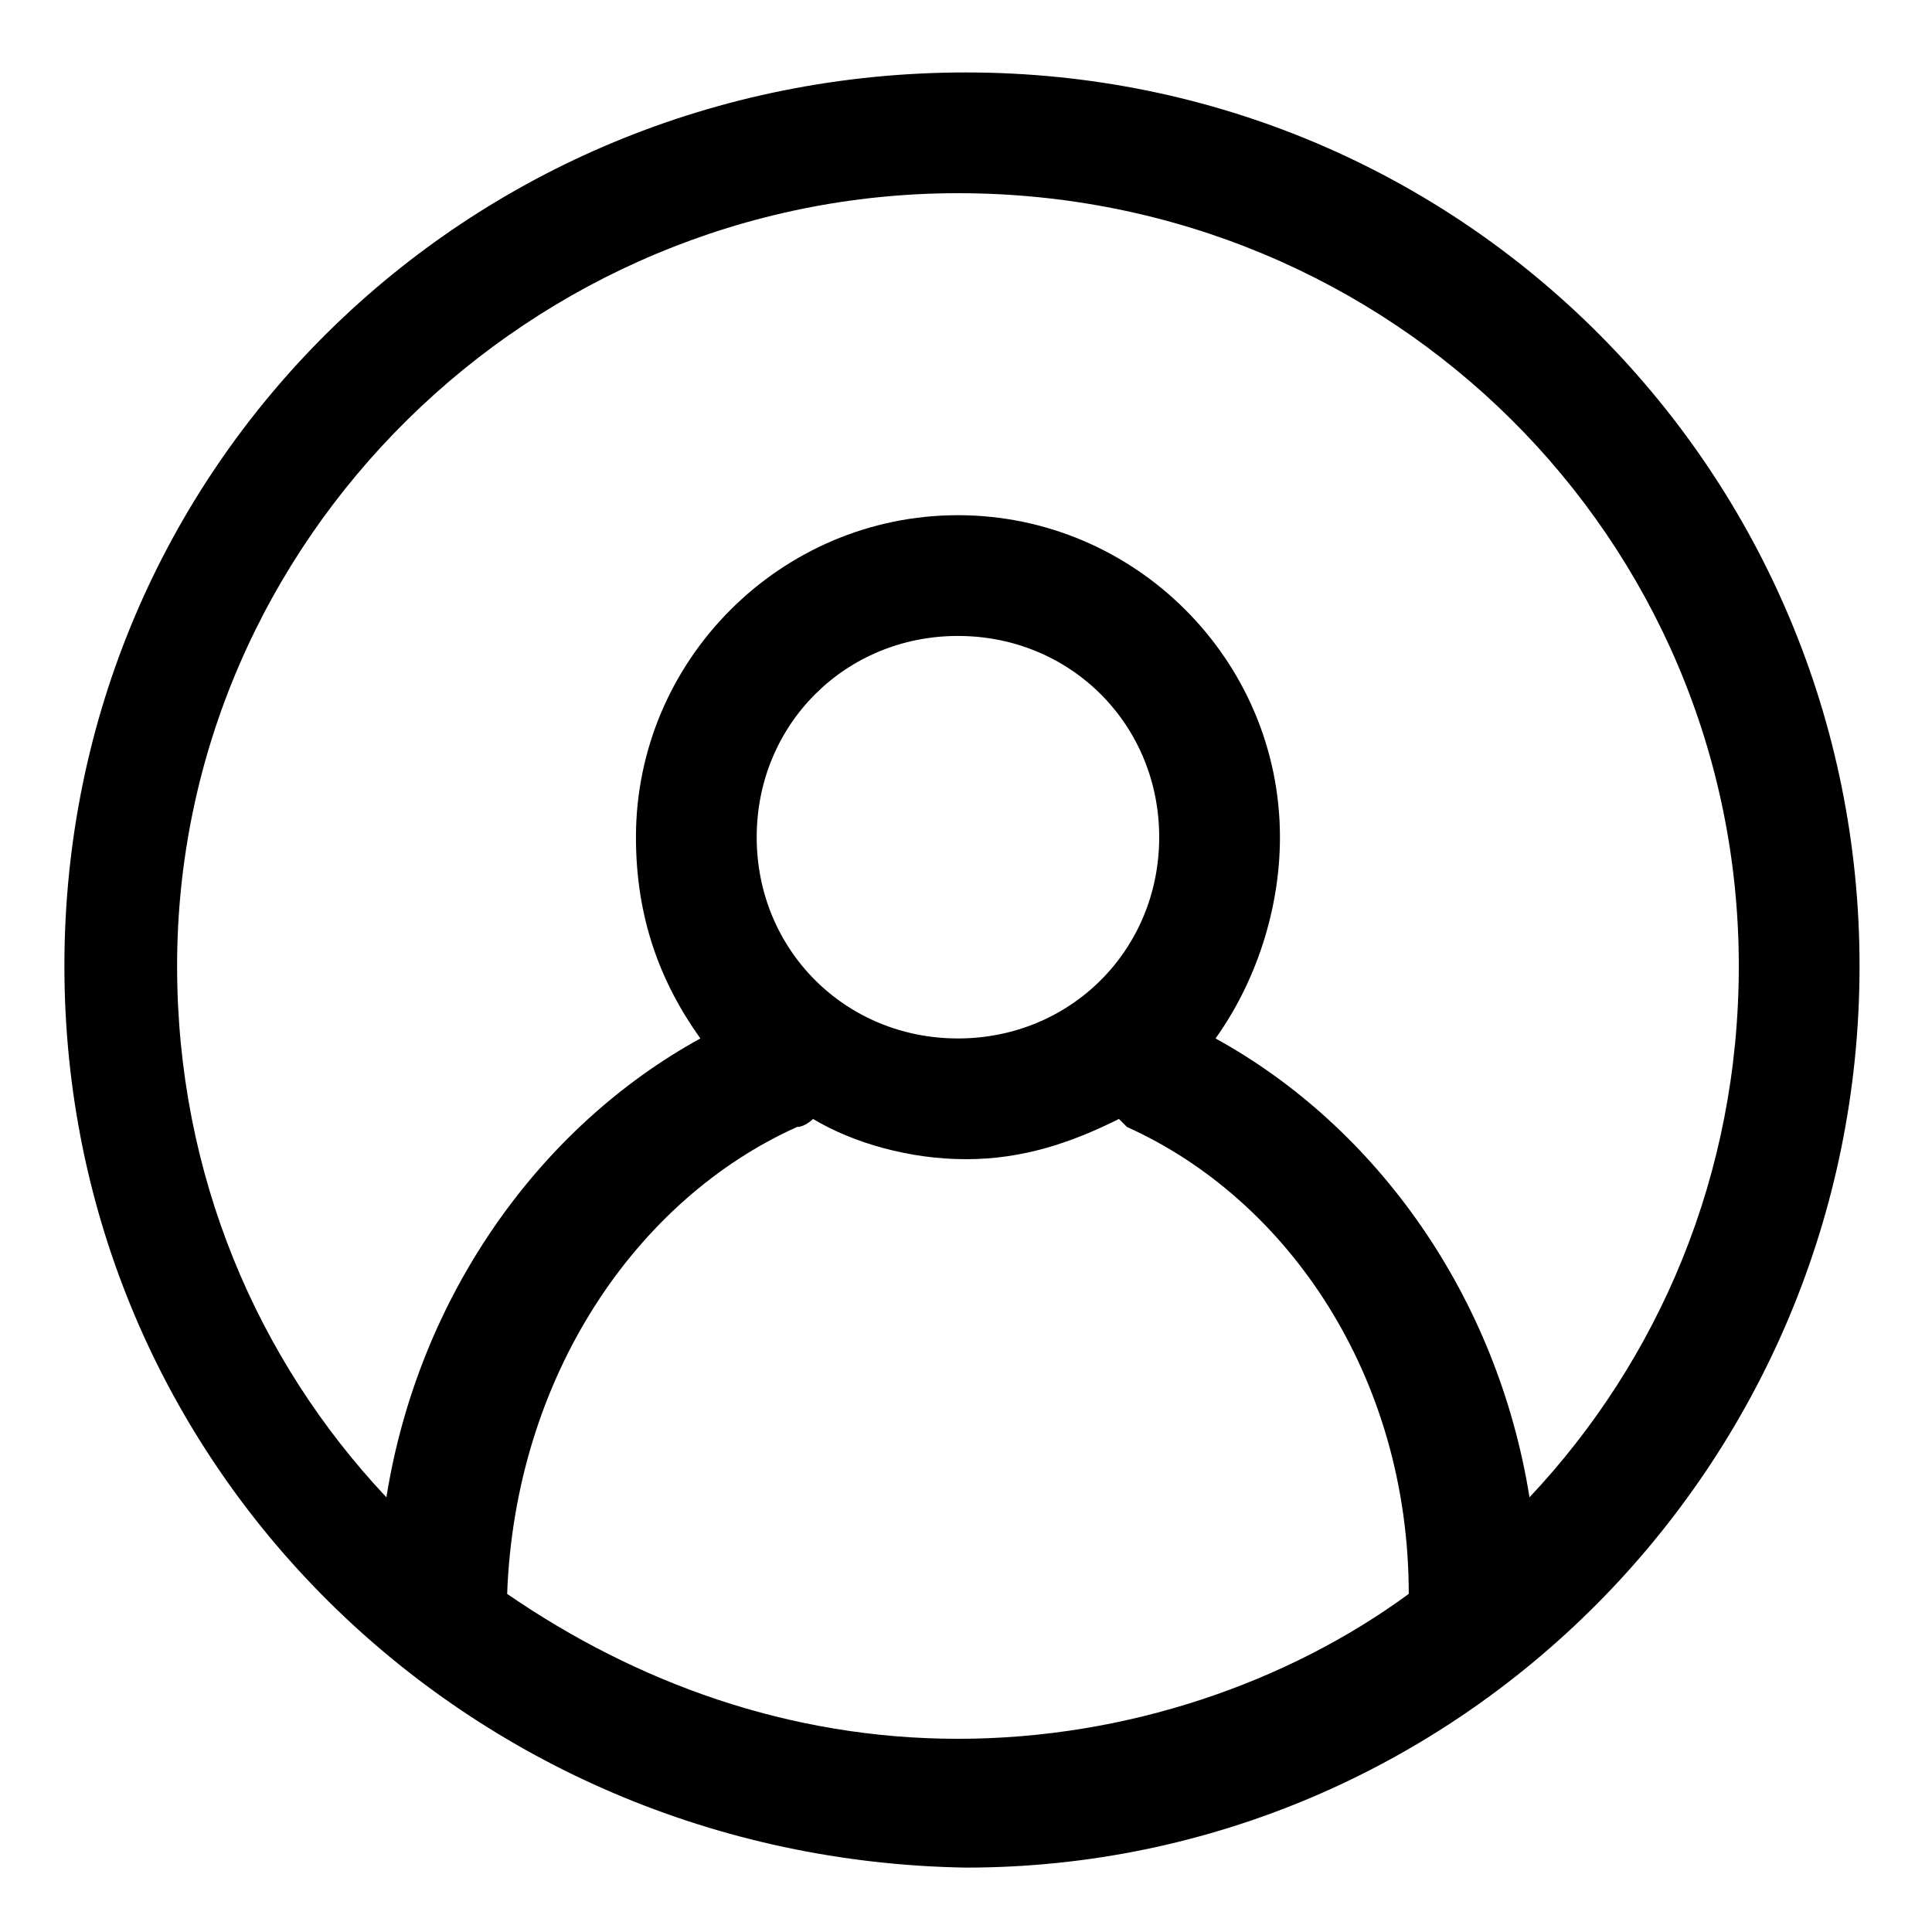
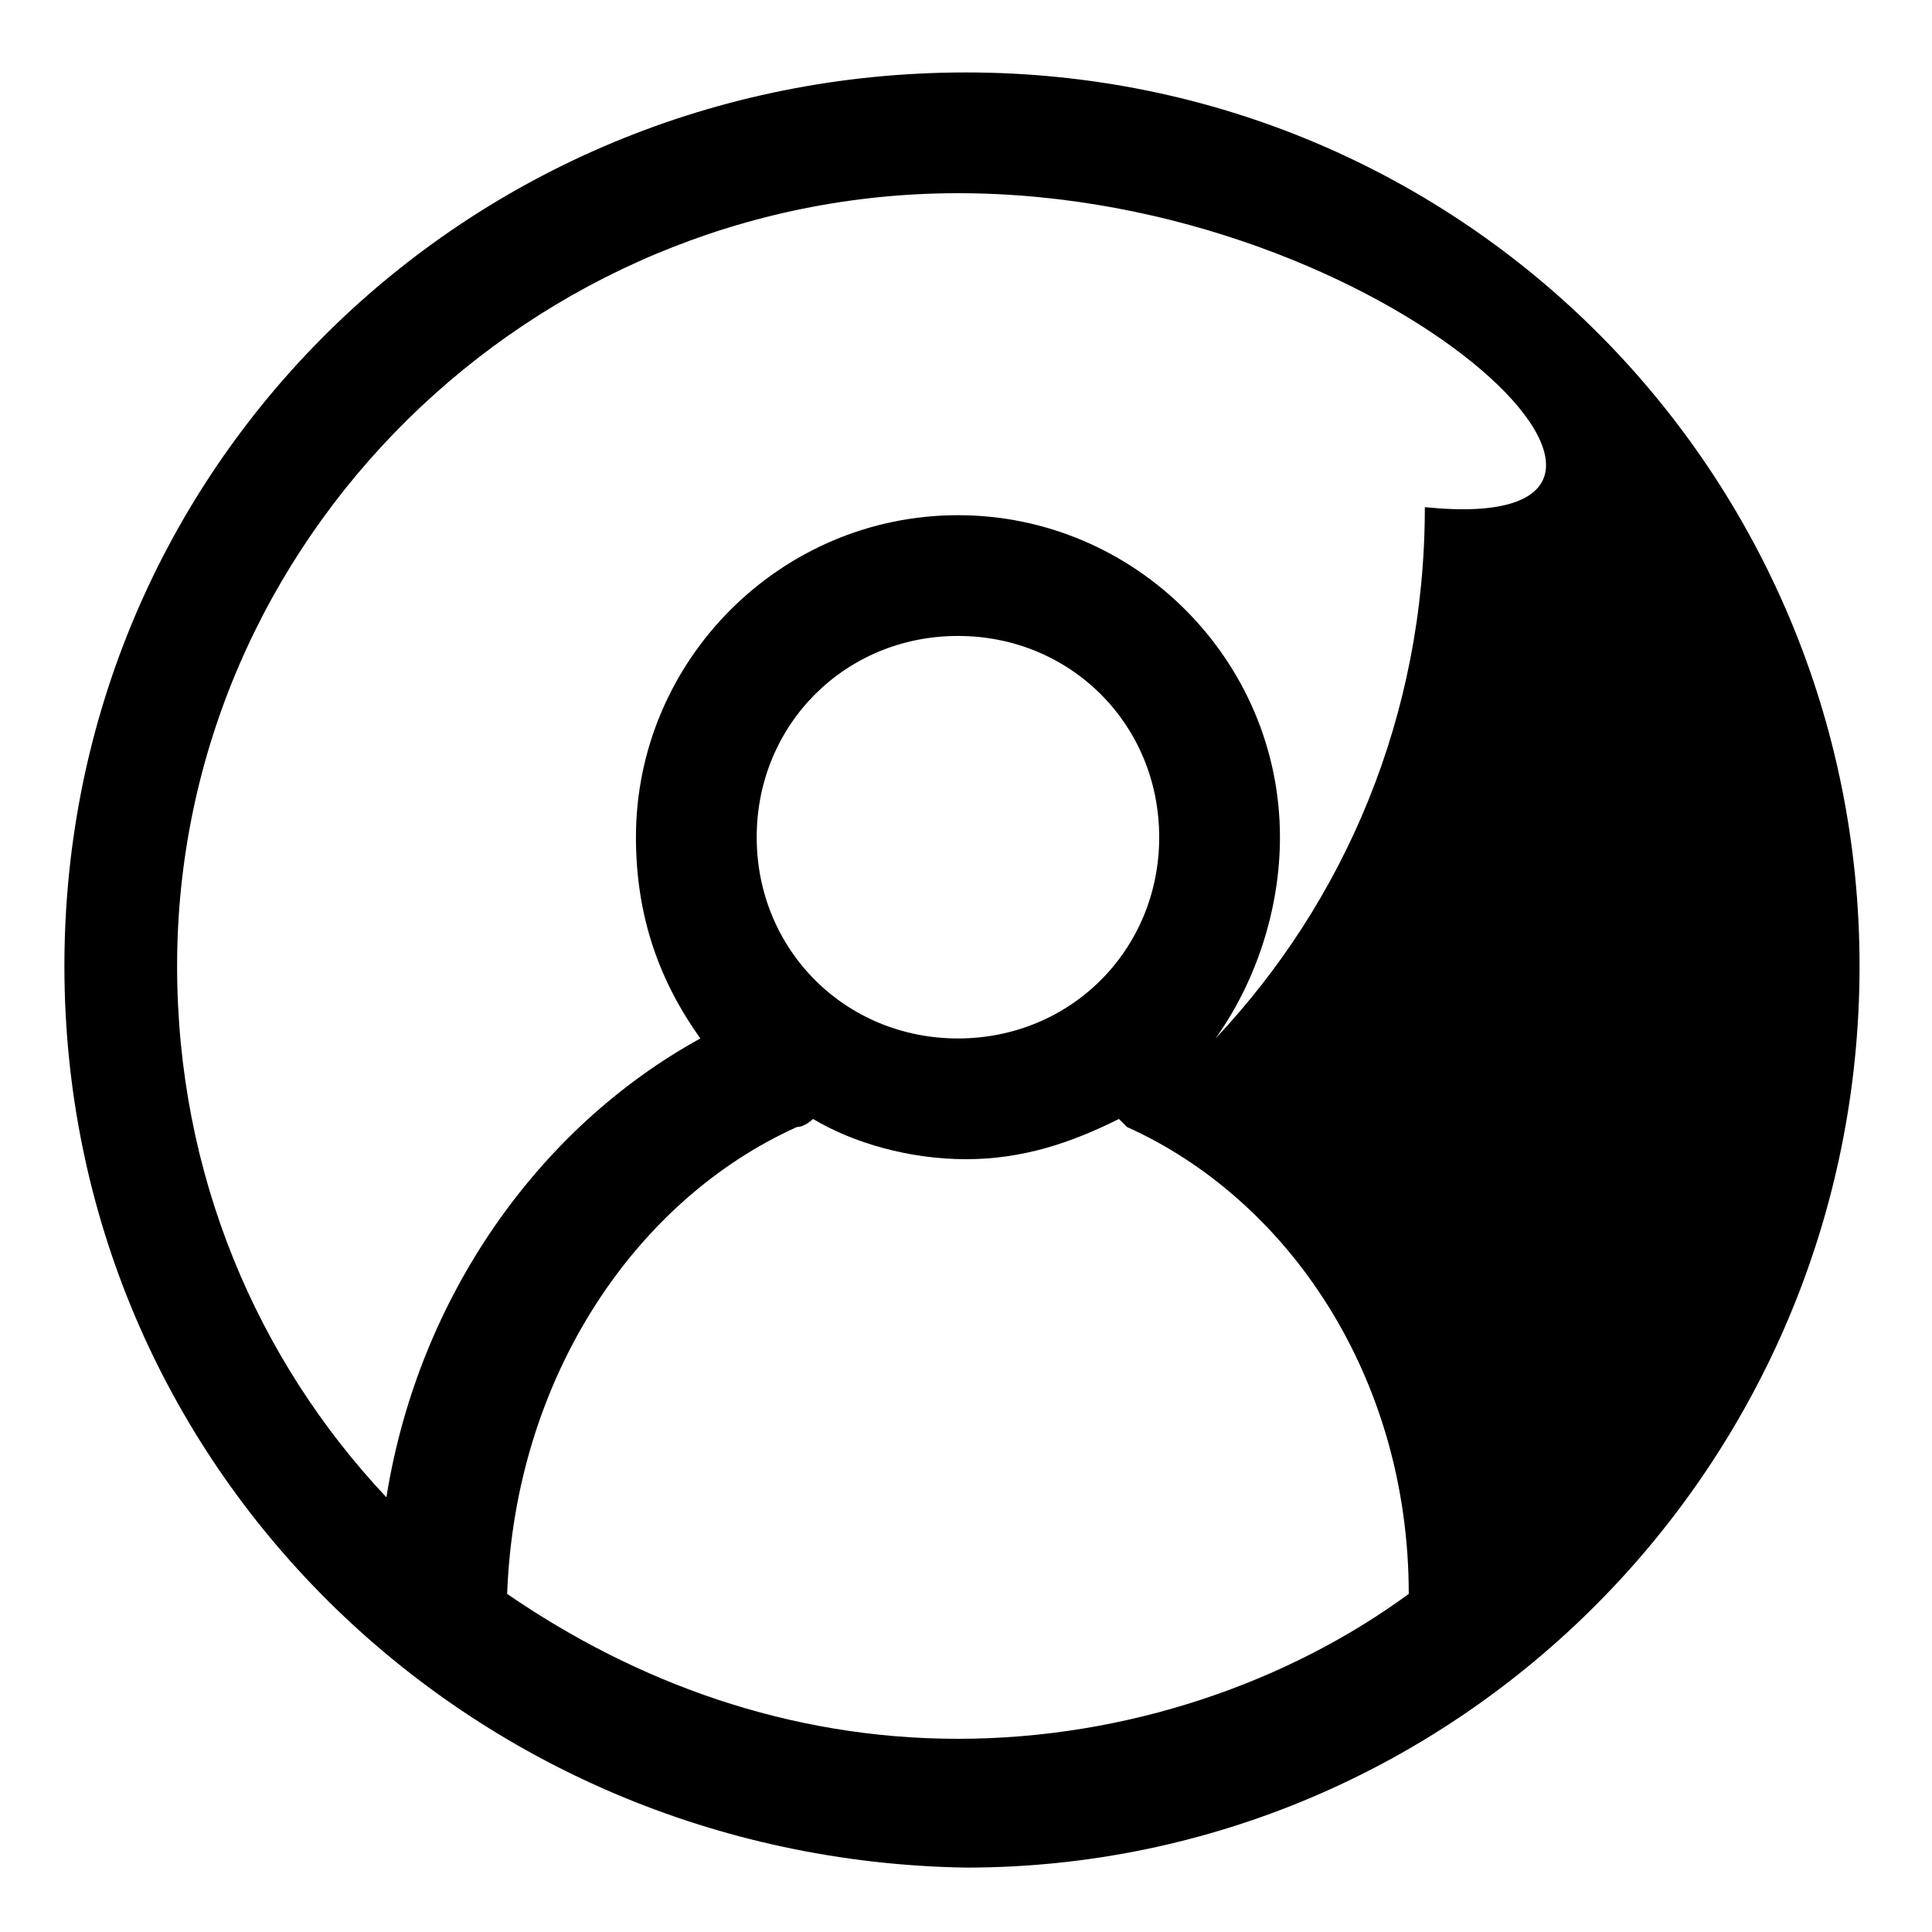
<svg xmlns="http://www.w3.org/2000/svg" version="1.1" id="圖層_1" x="0px" y="0px" viewBox="0 0 24 24" style="enable-background:new 0 0 24 24;" xml:space="preserve">
  <style type="text/css">
	.st0{fill-rule:evenodd;clip-rule:evenodd;}
</style>
-   <path class="st0" d="M11.9,2.4c-5.3,0-9.7,4.3-9.7,9.6c0,2.6,1,4.9,2.6,6.6c0.4-2.5,1.9-4.6,3.9-5.7c-0.5-0.7-0.8-1.5-0.8-2.5  c0-2.2,1.8-4,4-4c2.2,0,4,1.8,4,4c0,0.9-0.3,1.8-0.8,2.5c2,1.1,3.5,3.2,3.9,5.7c1.6-1.7,2.6-4,2.6-6.6C21.6,6.7,17.3,2.4,11.9,2.4z   M13.9,13.9c-0.6,0.3-1.2,0.5-1.9,0.5c-0.7,0-1.4-0.2-1.9-0.5c0,0-0.1,0.1-0.2,0.1c-2,0.9-3.5,3.1-3.6,5.8c1.6,1.1,3.5,1.8,5.6,1.8  c2.1,0,4.1-0.7,5.6-1.8C17.5,17.1,16,14.9,14,14C14,14,13.9,13.9,13.9,13.9z M0.8,12c0-6.2,5-11.1,11.2-11.1c6.2,0,11.1,5,11.1,11.1  c0,6.2-5,11.2-11.1,11.2C5.8,23.1,0.8,18.2,0.8,12z M14.4,10.4c0,1.4-1.1,2.5-2.5,2.5s-2.5-1.1-2.5-2.5c0-1.4,1.1-2.5,2.5-2.5  S14.4,9,14.4,10.4z" />
+   <path class="st0" d="M11.9,2.4c-5.3,0-9.7,4.3-9.7,9.6c0,2.6,1,4.9,2.6,6.6c0.4-2.5,1.9-4.6,3.9-5.7c-0.5-0.7-0.8-1.5-0.8-2.5  c0-2.2,1.8-4,4-4c2.2,0,4,1.8,4,4c0,0.9-0.3,1.8-0.8,2.5c1.6-1.7,2.6-4,2.6-6.6C21.6,6.7,17.3,2.4,11.9,2.4z   M13.9,13.9c-0.6,0.3-1.2,0.5-1.9,0.5c-0.7,0-1.4-0.2-1.9-0.5c0,0-0.1,0.1-0.2,0.1c-2,0.9-3.5,3.1-3.6,5.8c1.6,1.1,3.5,1.8,5.6,1.8  c2.1,0,4.1-0.7,5.6-1.8C17.5,17.1,16,14.9,14,14C14,14,13.9,13.9,13.9,13.9z M0.8,12c0-6.2,5-11.1,11.2-11.1c6.2,0,11.1,5,11.1,11.1  c0,6.2-5,11.2-11.1,11.2C5.8,23.1,0.8,18.2,0.8,12z M14.4,10.4c0,1.4-1.1,2.5-2.5,2.5s-2.5-1.1-2.5-2.5c0-1.4,1.1-2.5,2.5-2.5  S14.4,9,14.4,10.4z" />
</svg>